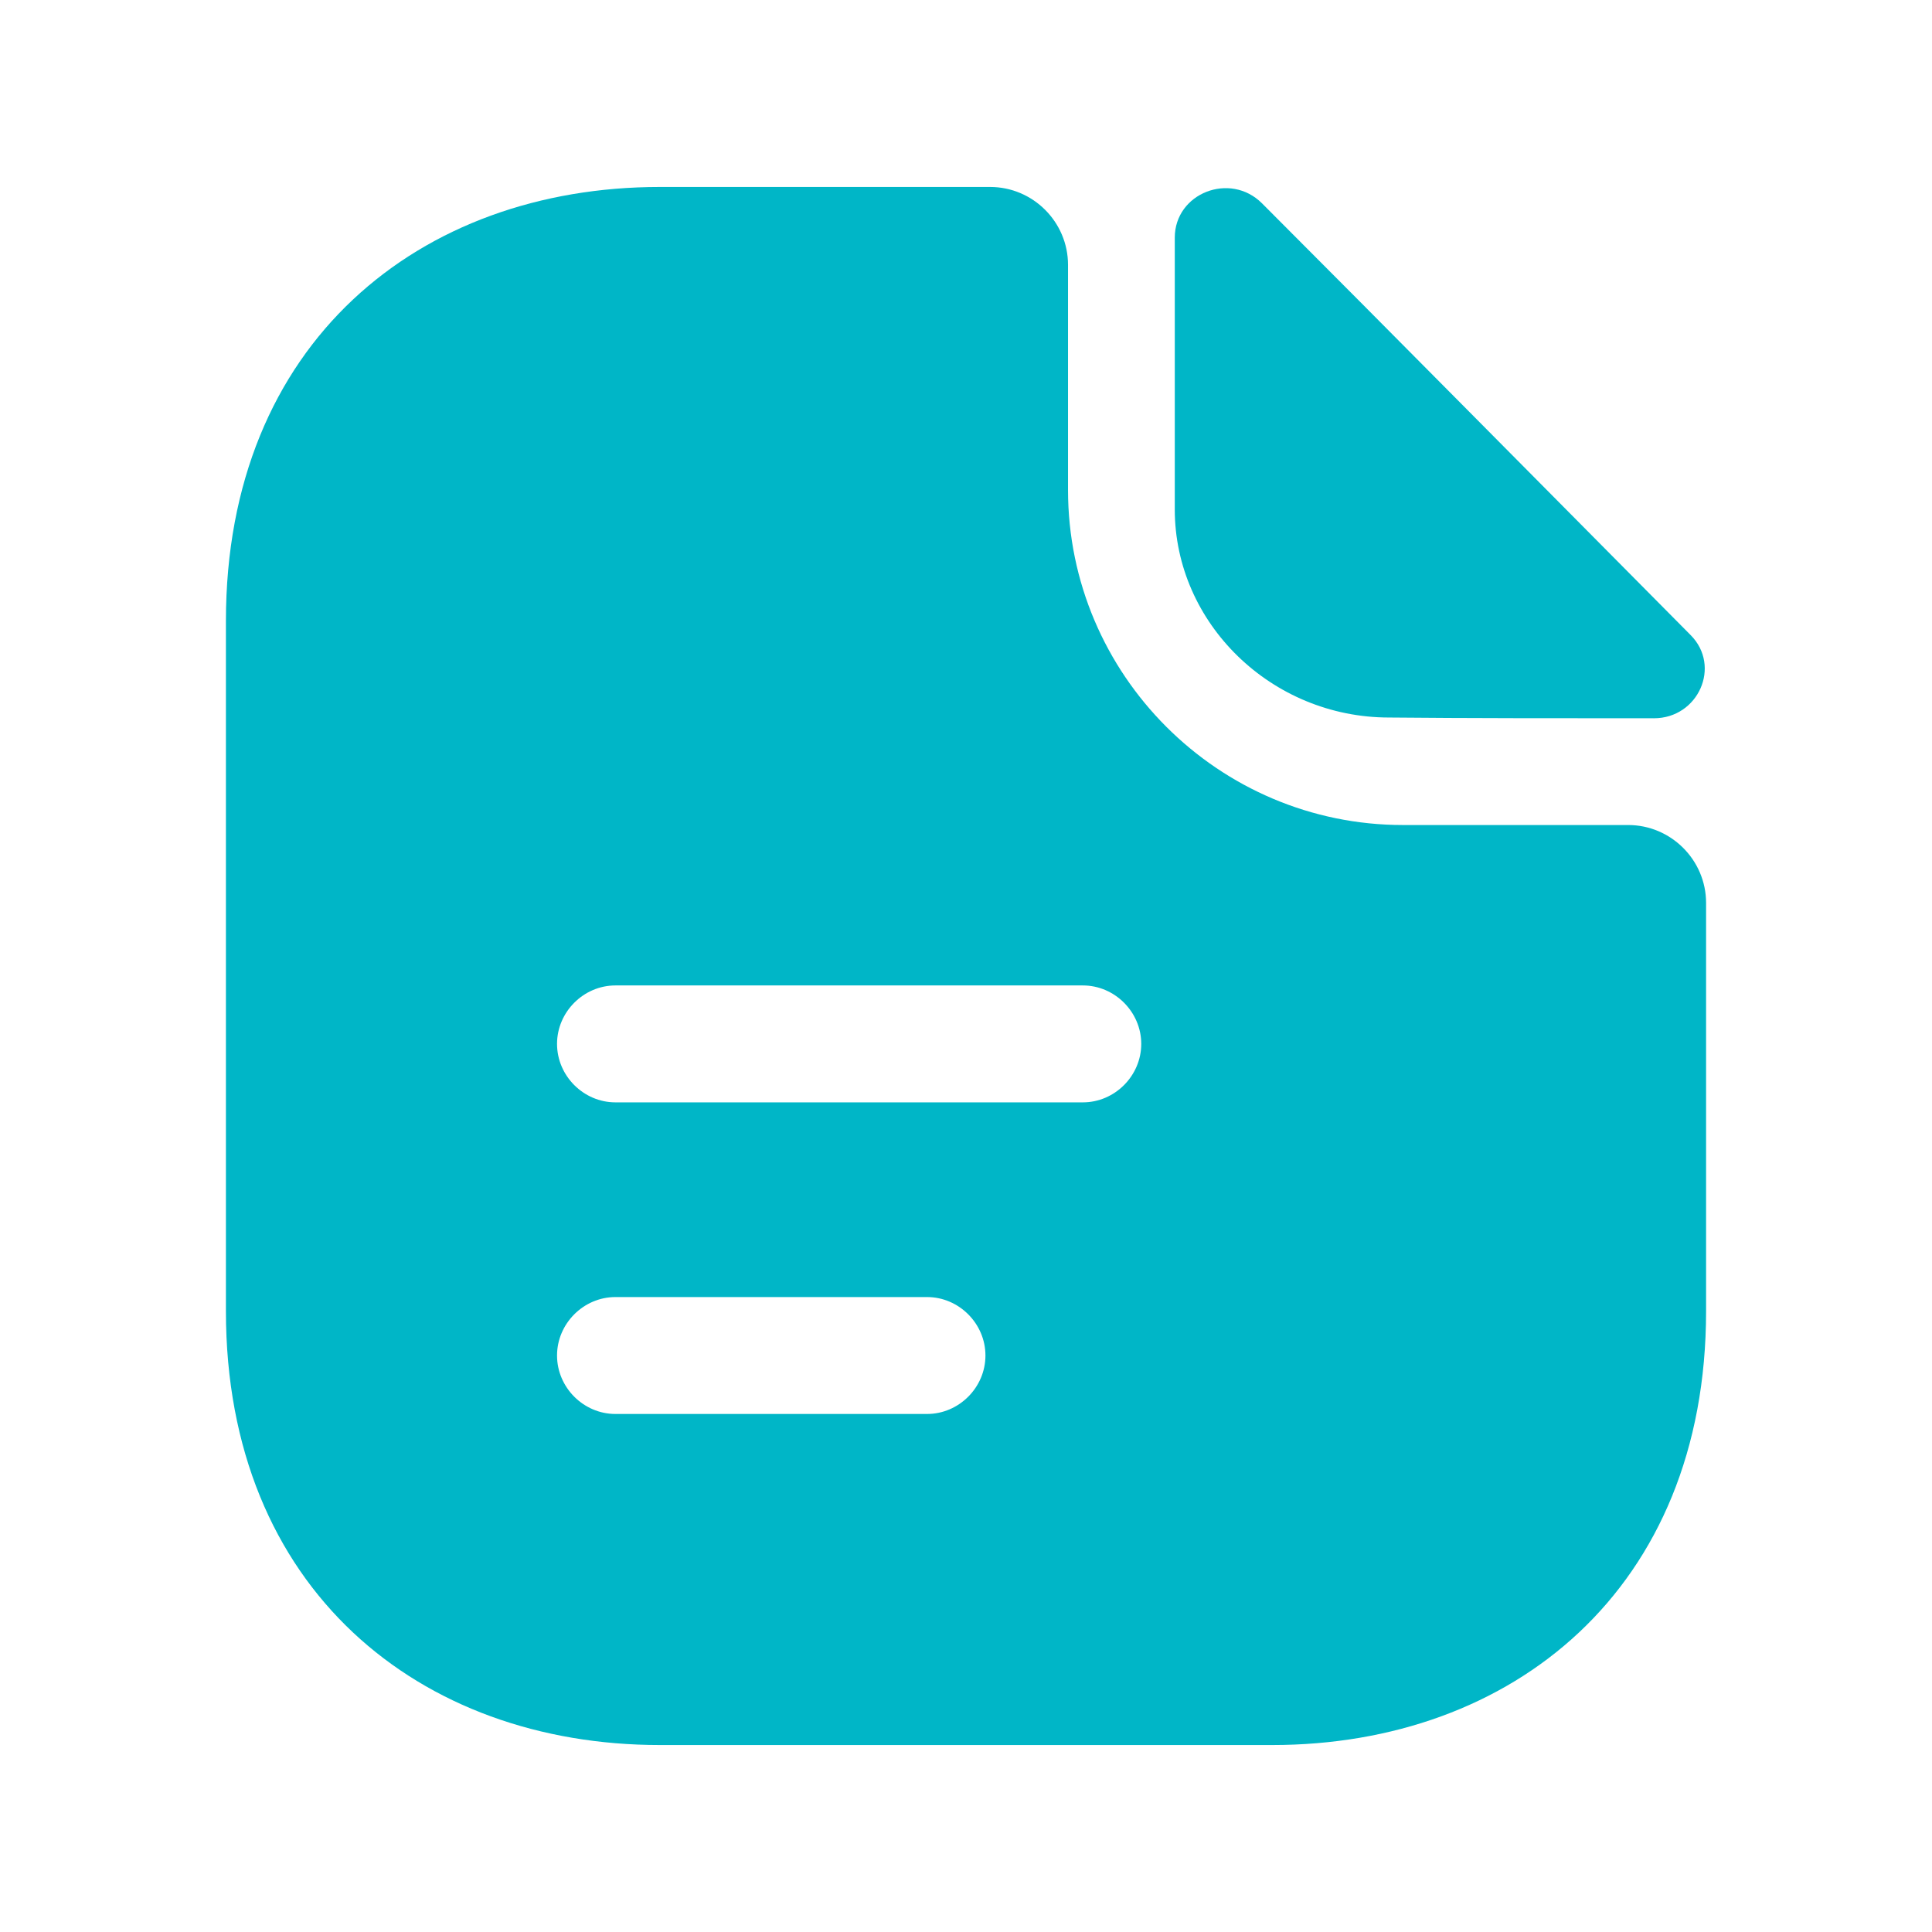
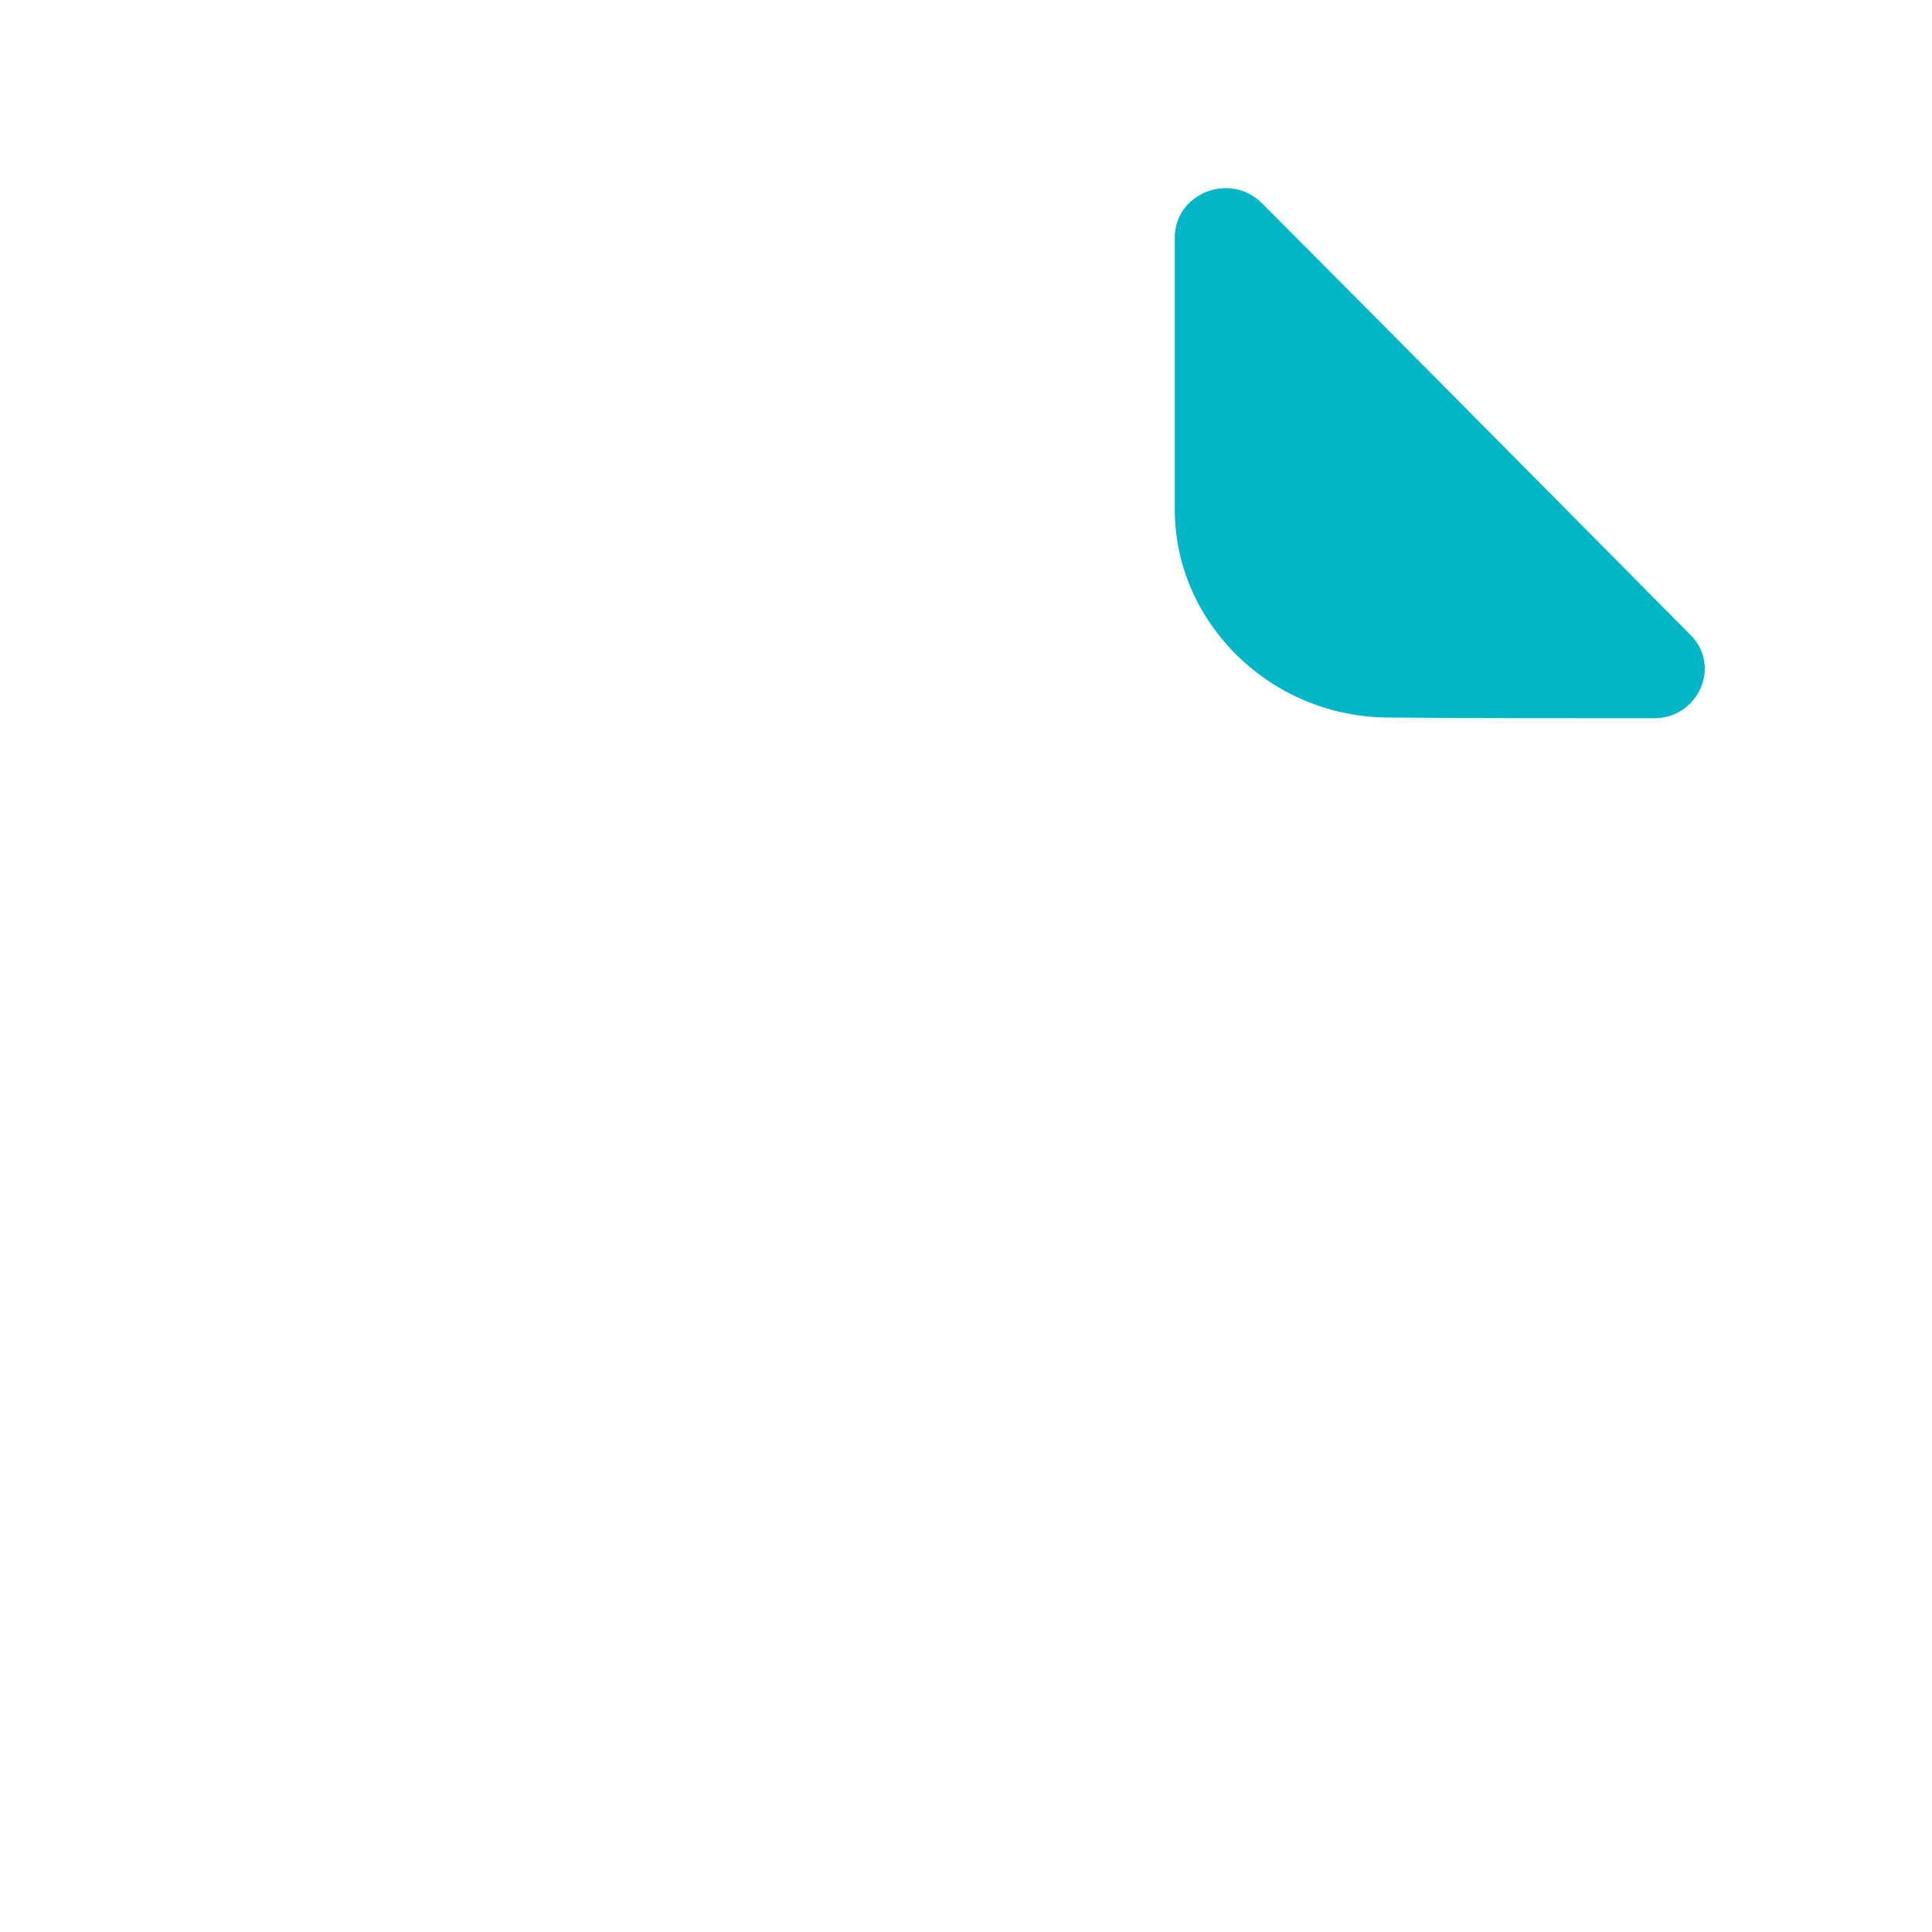
<svg xmlns="http://www.w3.org/2000/svg" width="31" height="31" viewBox="0 0 31 31" fill="none">
-   <path d="M20.25 3.263C19.738 2.75 18.85 3.1 18.85 3.813V8.175C18.85 10 20.4 11.513 22.288 11.513C23.475 11.525 25.125 11.525 26.538 11.525C27.25 11.525 27.625 10.688 27.125 10.188C25.325 8.375 22.1 5.113 20.25 3.263Z" fill="#00B6C7" />
-   <path d="M26.125 13.238H22.512C19.55 13.238 17.137 10.825 17.137 7.862V4.25C17.137 3.562 16.575 3 15.887 3H10.588C6.737 3 3.625 5.5 3.625 9.963V21.038C3.625 25.5 6.737 28 10.588 28H20.413C24.262 28 27.375 25.5 27.375 21.038V14.488C27.375 13.8 26.812 13.238 26.125 13.238ZM14.875 22.688H9.875C9.363 22.688 8.938 22.262 8.938 21.75C8.938 21.238 9.363 20.812 9.875 20.812H14.875C15.387 20.812 15.812 21.238 15.812 21.75C15.812 22.262 15.387 22.688 14.875 22.688ZM17.375 17.688H9.875C9.363 17.688 8.938 17.262 8.938 16.75C8.938 16.238 9.363 15.812 9.875 15.812H17.375C17.887 15.812 18.312 16.238 18.312 16.75C18.312 17.262 17.887 17.688 17.375 17.688Z" fill="#00B6C7" />
+   <path d="M20.25 3.263C19.738 2.75 18.85 3.1 18.85 3.813V8.175C18.85 10 20.4 11.513 22.288 11.513C23.475 11.525 25.125 11.525 26.538 11.525C27.25 11.525 27.625 10.688 27.125 10.188C25.325 8.375 22.1 5.113 20.25 3.263" fill="#00B6C7" />
</svg>